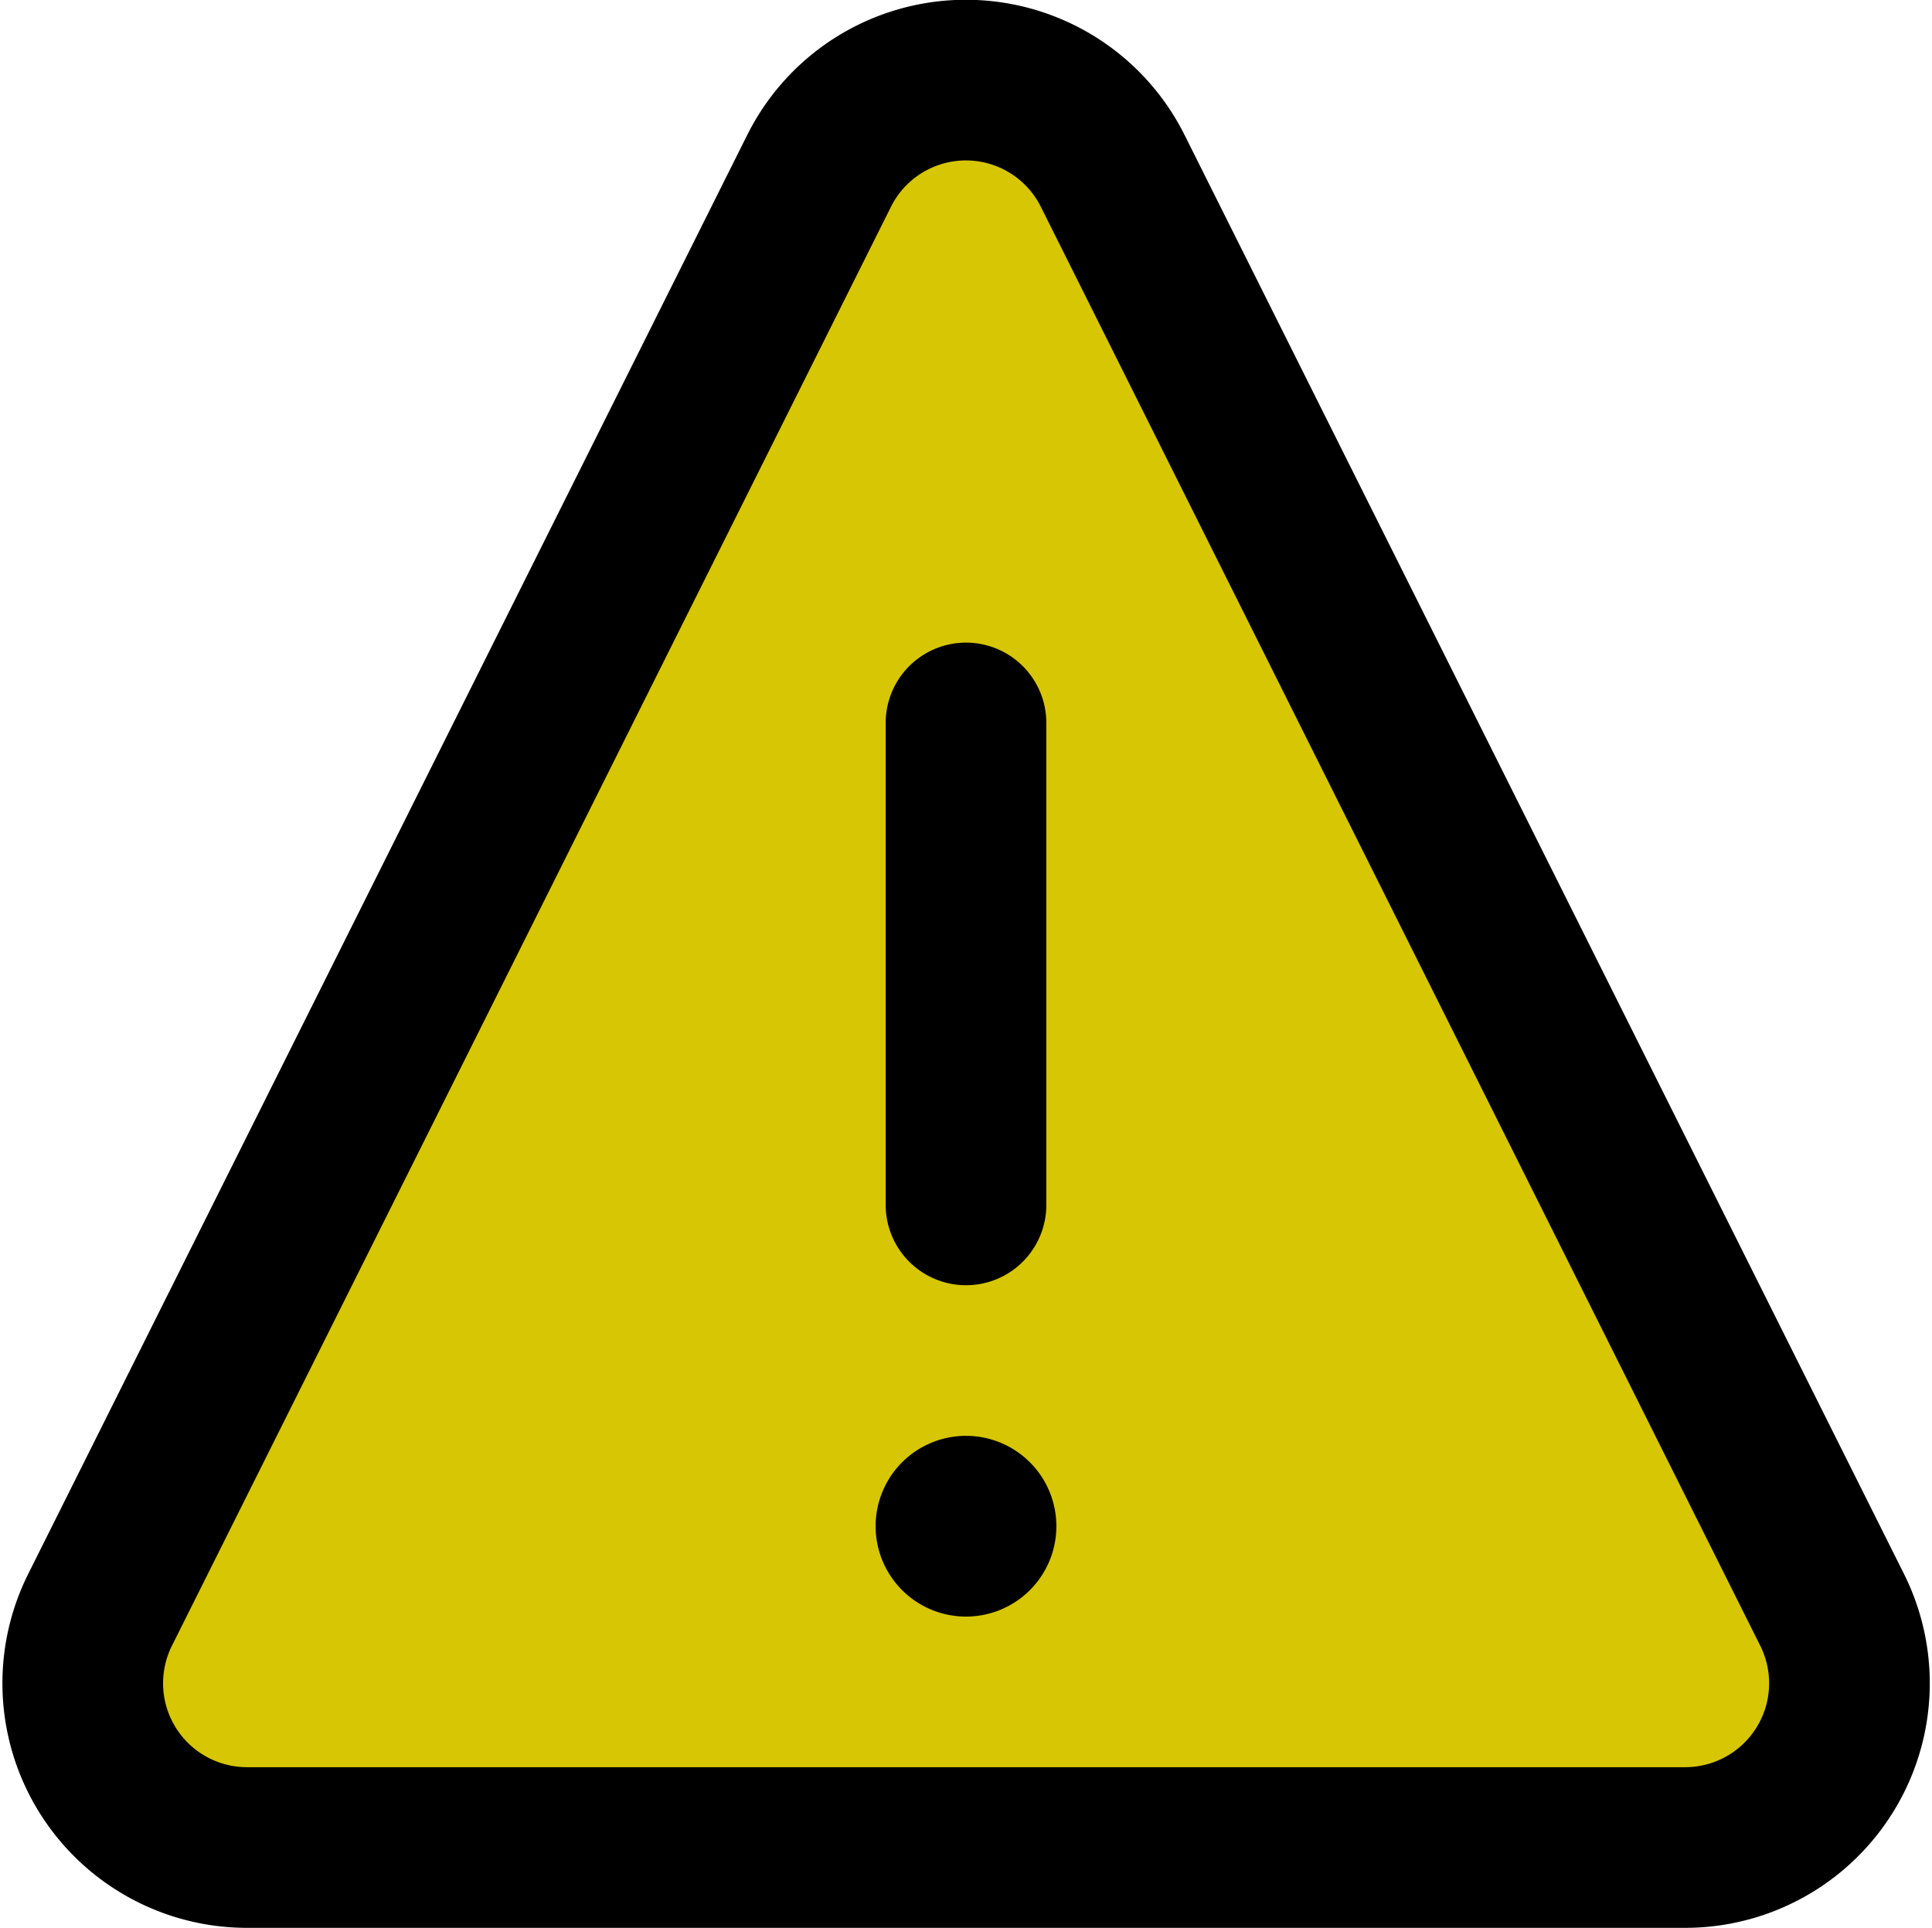
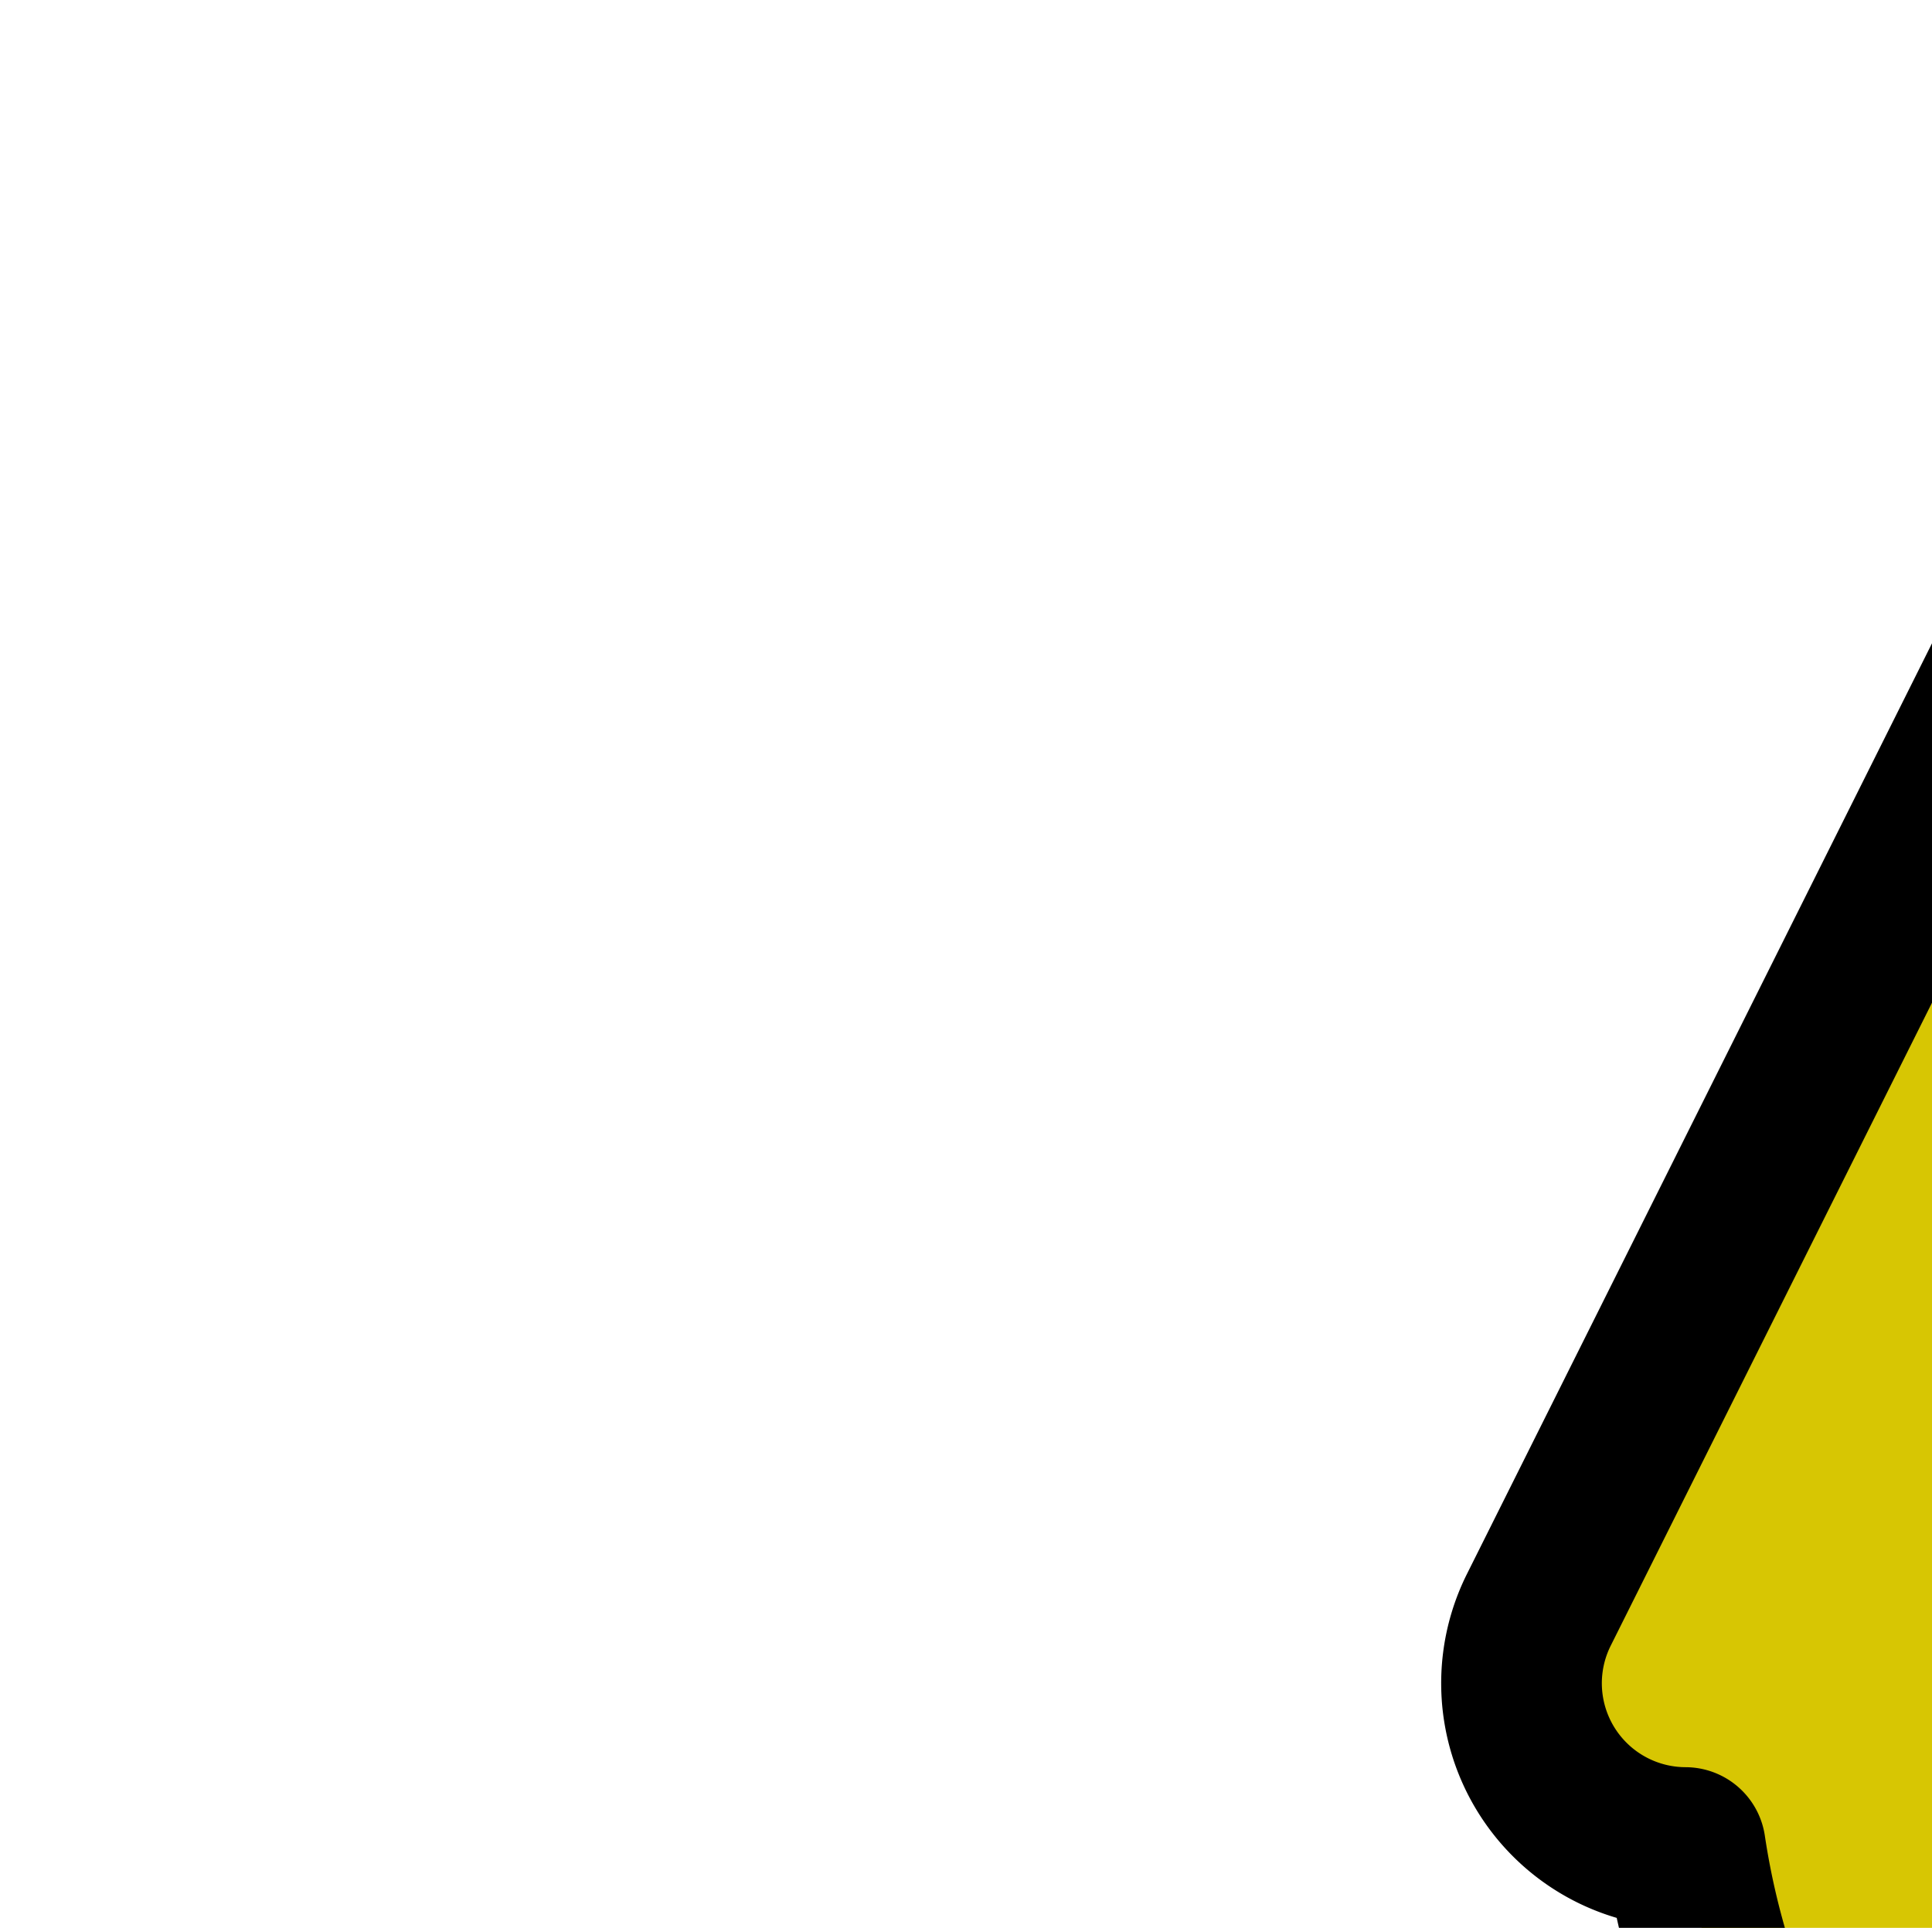
<svg xmlns="http://www.w3.org/2000/svg" width="96.2" height="96" viewBox="0 0 96.2 96">
  <g data-name="Group 655">
    <g stroke="#000" data-name="Group 656">
-       <path fill="#D7C603" stroke-linecap="round" stroke-linejoin="round" stroke-width="8" d="M83.92 92H12.28a8.18 8.18 0 0 1-7.3-11.83l35.8-71.65a8.17 8.17 0 0 1 14.63 0l35.82 71.65A8.18 8.18 0 0 1 83.92 92Z" data-name="Path 870" />
-       <path fill="none" stroke-linecap="round" stroke-linejoin="round" stroke-width="8" d="M48.1 36v24" data-name="Line 253" />
-       <path fill="#000" d="M52.1 76a4 4 0 1 1-4-4 4 4 0 0 1 4 4" data-name="Path 871" />
+       <path fill="#D7C603" stroke-linecap="round" stroke-linejoin="round" stroke-width="8" d="M83.92 92a8.18 8.18 0 0 1-7.3-11.83l35.8-71.65a8.17 8.17 0 0 1 14.63 0l35.82 71.65A8.18 8.18 0 0 1 83.92 92Z" data-name="Path 870" />
    </g>
  </g>
</svg>